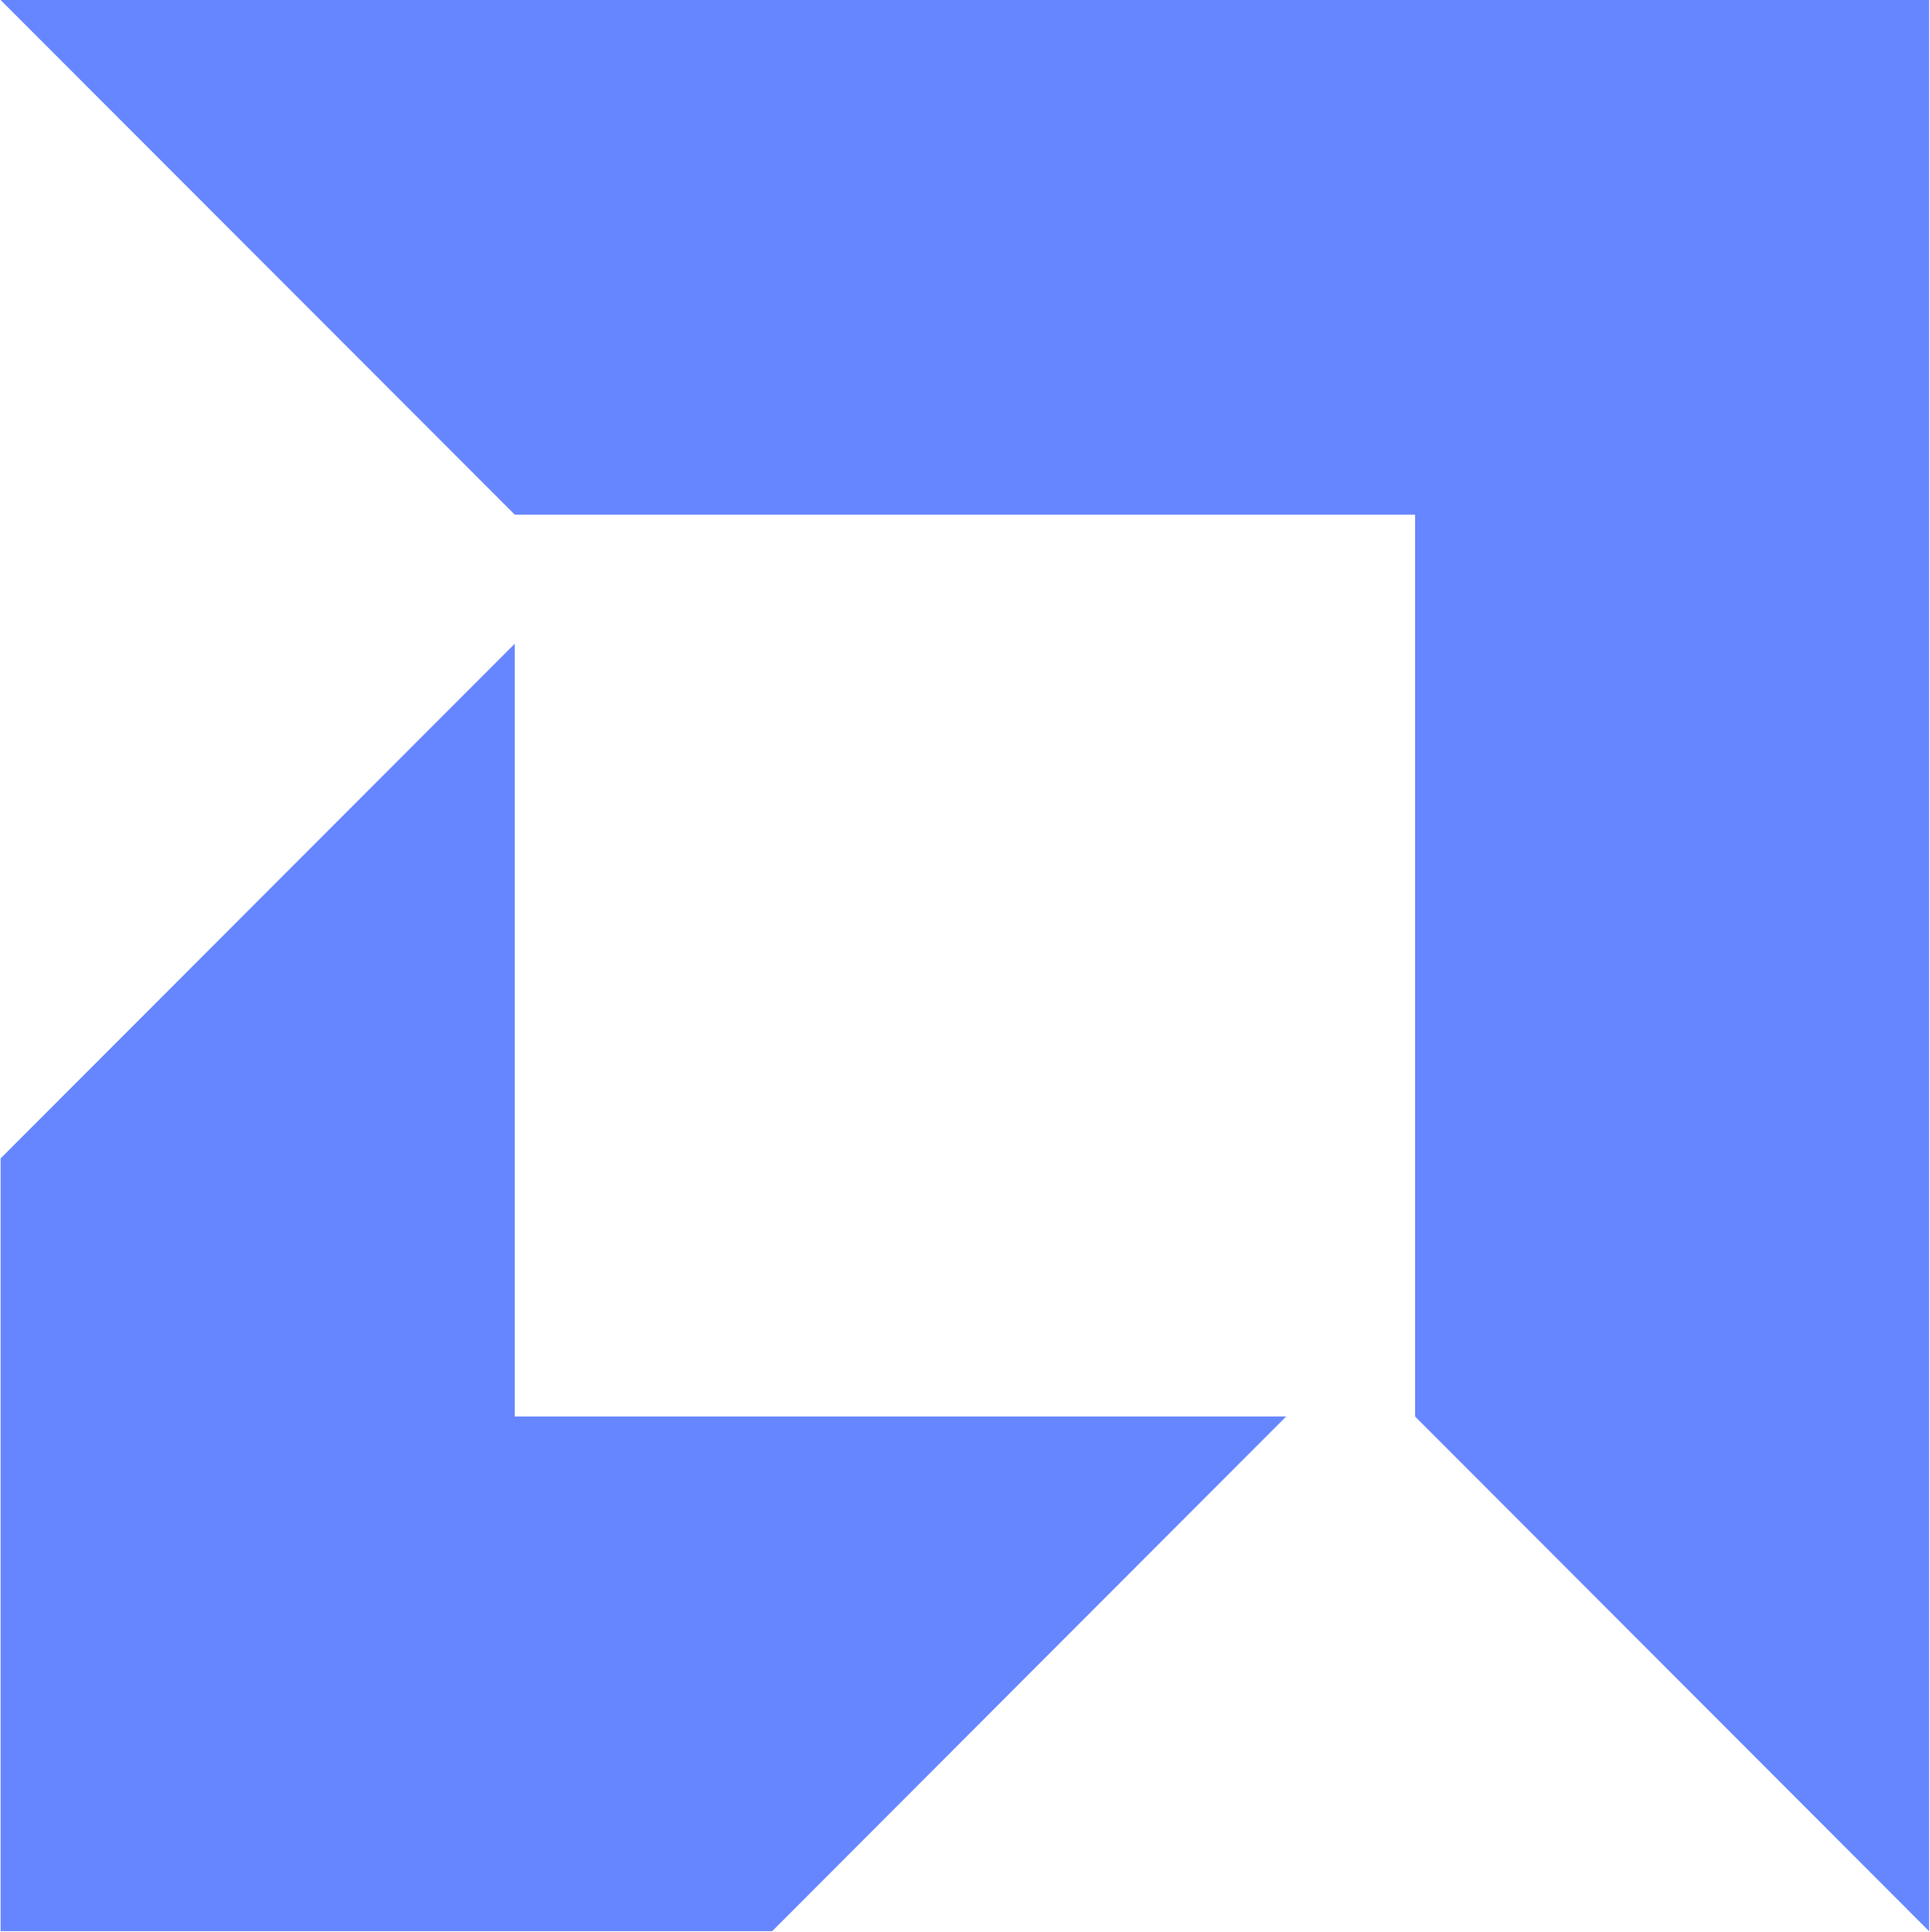
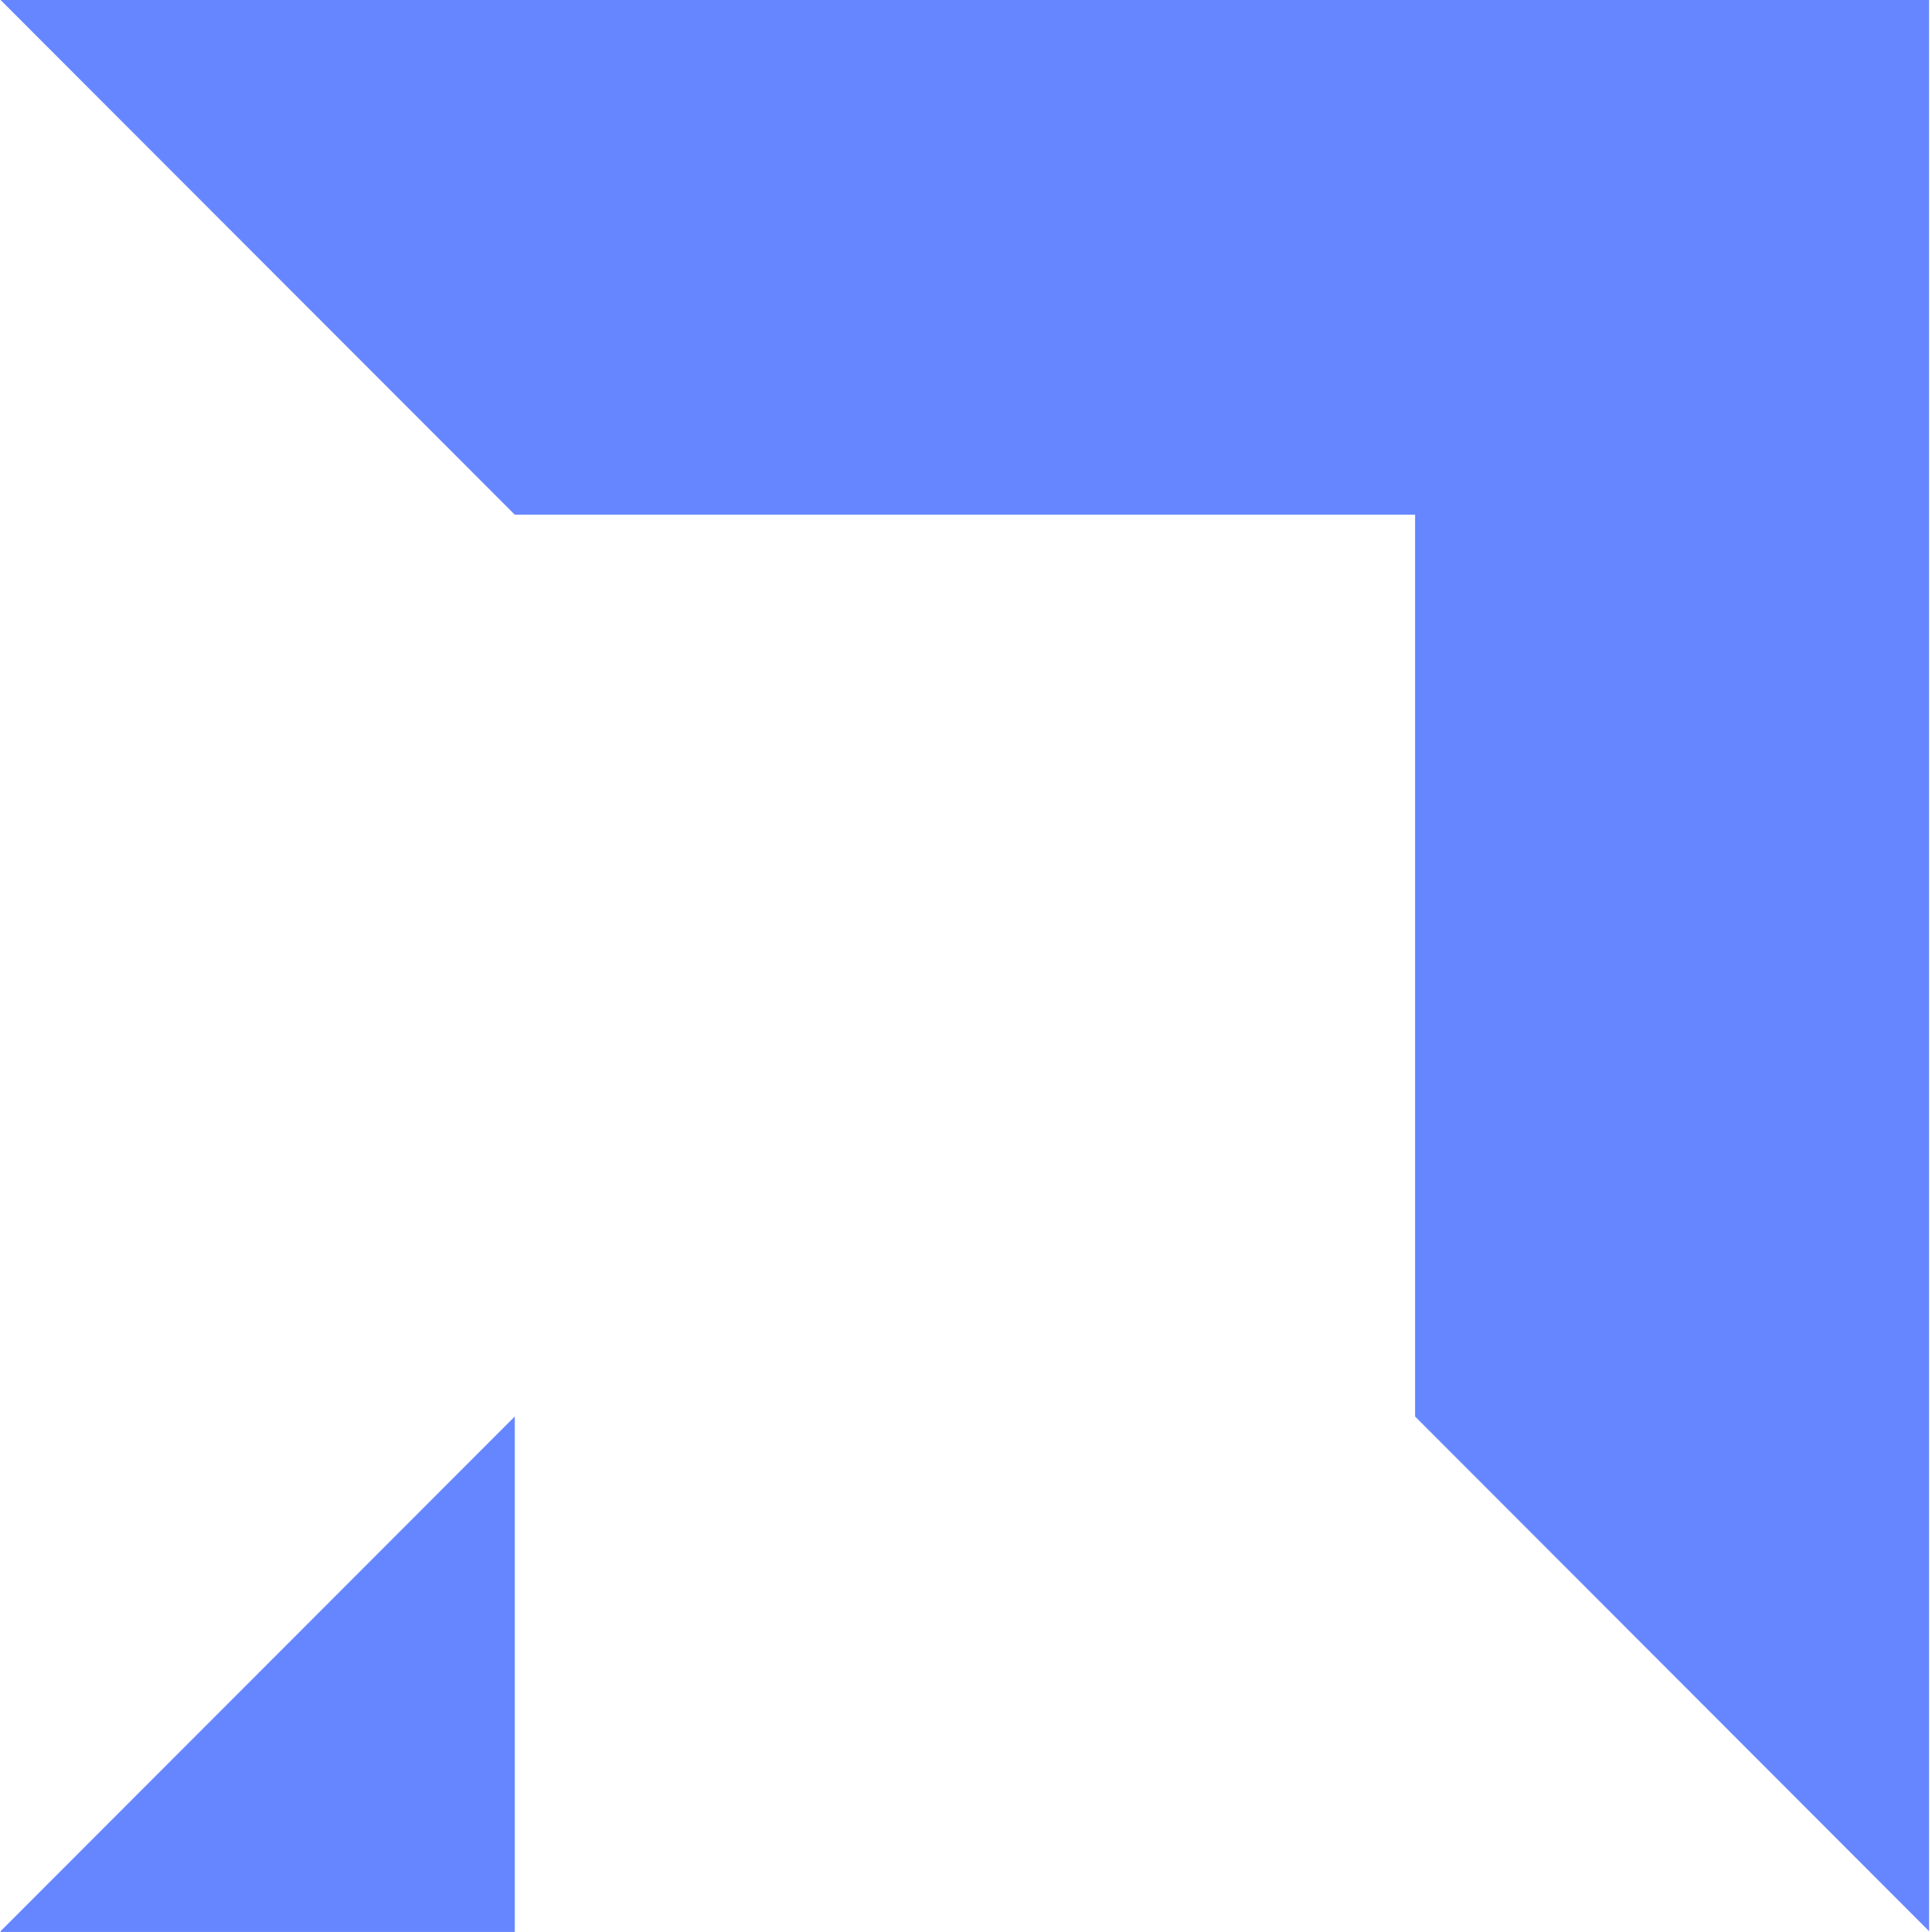
<svg xmlns="http://www.w3.org/2000/svg" width="25.72" height="25.75" viewBox="0 0 25.72 25.75">
  <defs>
    <style>
      .cls-1 {
        fill: #6686ff;
        fill-rule: evenodd;
      }
    </style>
  </defs>
-   <path id="amd" class="cls-1" d="M1014.86,4019.36h-12l-6.852-6.86h25.7v25.74l-6.85-6.86v-12.02Zm-18.852,18.88v-10.3l6.852-6.86v10.3h10.28l-6.85,6.86H996.008Z" transform="translate(-996 -4012.5)" />
+   <path id="amd" class="cls-1" d="M1014.86,4019.36h-12l-6.852-6.86h25.7v25.74l-6.85-6.86v-12.02Zm-18.852,18.88l6.852-6.86v10.3h10.28l-6.85,6.86H996.008Z" transform="translate(-996 -4012.5)" />
</svg>